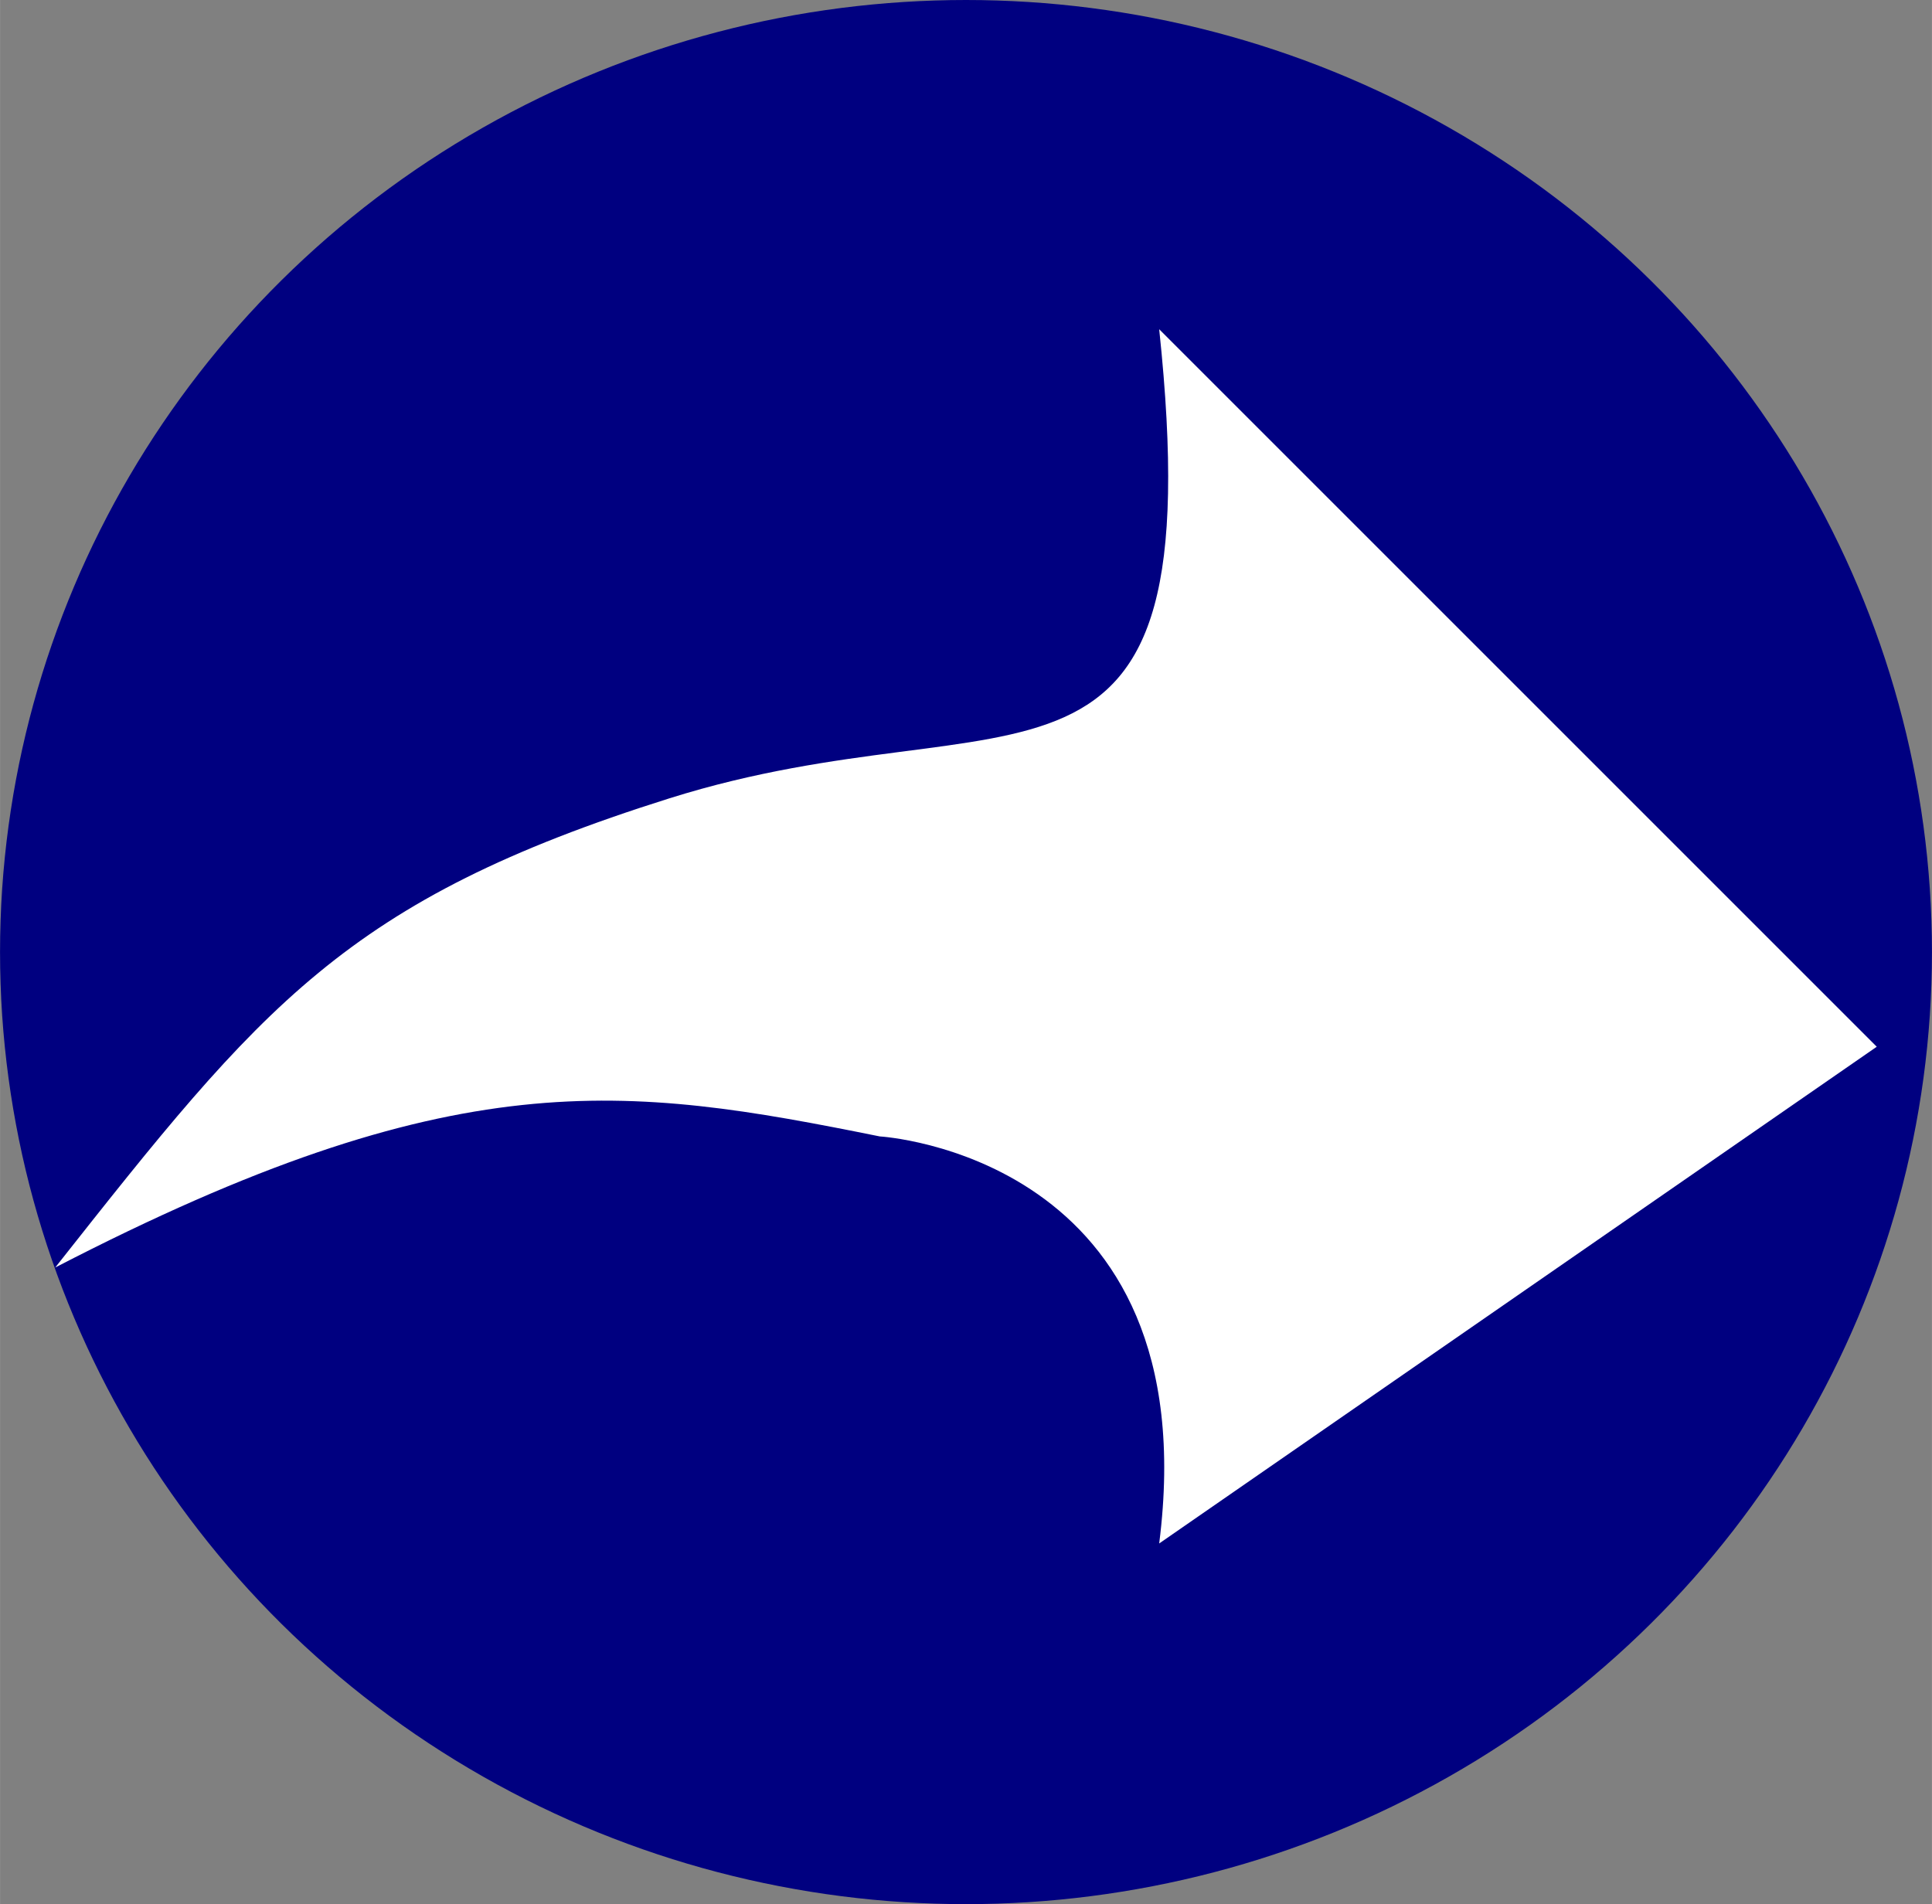
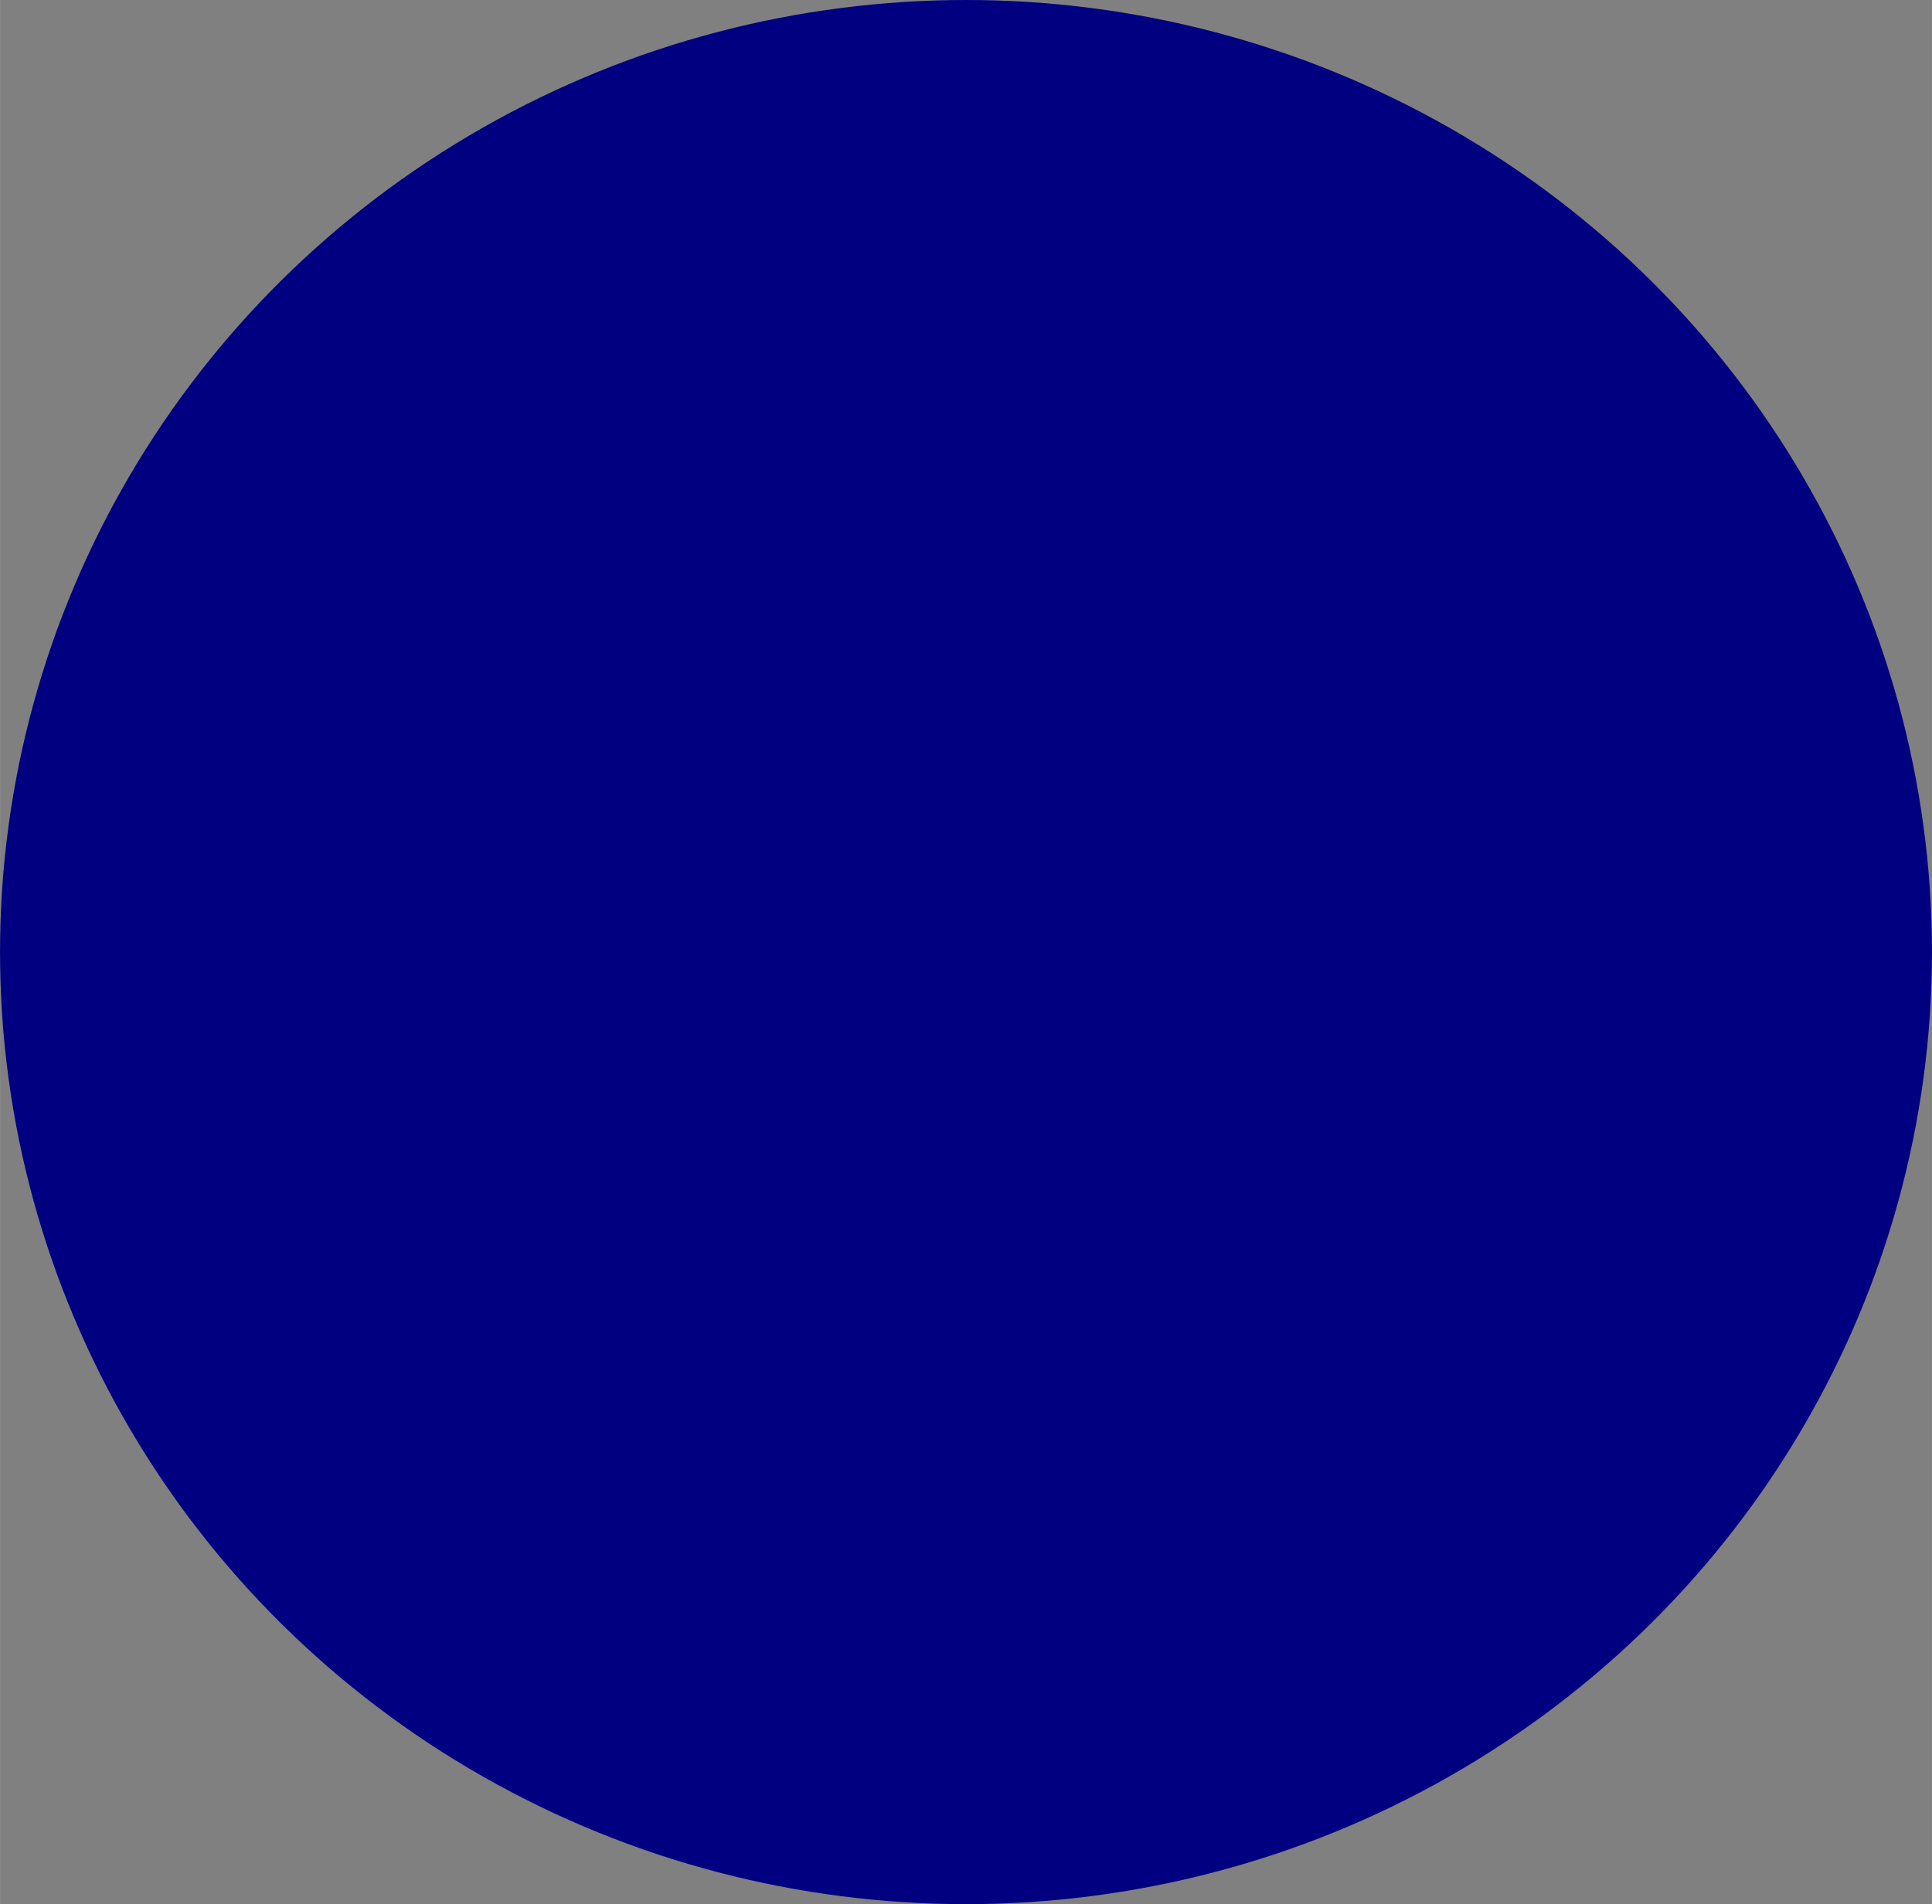
<svg xmlns="http://www.w3.org/2000/svg" xmlns:ns1="http://www.inkscape.org/namespaces/inkscape" xmlns:ns2="http://sodipodi.sourceforge.net/DTD/sodipodi-0.dtd" width="19.756mm" height="19.473mm" viewBox="0 0 70 69" id="svg2" version="1.1" ns1:version="0.91 r13725" ns1:export-filename="/home/algot/Documents/runeman.org/clipart/more.png" ns1:export-xdpi="30.857143" ns1:export-ydpi="30.857143" ns2:docname="more.svg">
  <rect x="0" y="0" width="70" height="69" fill="#808080" stroke="none" />
  <title id="title4158">More Button</title>
  <defs id="defs4" />
  <ns2:namedview id="base" pagecolor="#ffffff" bordercolor="#666666" borderopacity="1.0" ns1:pageopacity="0.0" ns1:pageshadow="2" ns1:zoom="2" ns1:cx="37.857143" ns1:cy="16.000008" ns1:document-units="px" ns1:current-layer="layer1" showgrid="false" fit-margin-top="0" fit-margin-left="0" fit-margin-right="0" fit-margin-bottom="0" ns1:window-width="1366" ns1:window-height="712" ns1:window-x="0" ns1:window-y="0" ns1:window-maximized="1">
    <ns1:grid type="xygrid" id="grid3336" originx="280" originy="-570" />
  </ns2:namedview>
  <g ns1:label="Layer 1" ns1:groupmode="layer" id="layer1" transform="translate(280,-413.362)">
    <ellipse style="opacity:1;fill:#000080;fill-opacity:1;stroke:none;stroke-width:3;stroke-linecap:round;stroke-miterlimit:4;stroke-dasharray:none;stroke-opacity:1" id="path3340" cx="-245" cy="447.862" rx="35" ry="34.5" />
-     <path style="fill:#ffffff;fill-rule:evenodd;stroke:none;stroke-width:1px;stroke-linecap:butt;stroke-linejoin:miter;stroke-opacity:1" d="m -278,459.292 c 7.5,-9.5 10.516,-13.306 22.25,-17 12.519,-3.941 19.734,1.757 17.75,-17 l 26,26 -26,18 c 1.786,-14.071 -10.125,-14.75 -10.125,-14.75 -9.242,-1.866 -15.375,-2.75 -29.875,4.75 z" id="path3338" ns1:connector-curvature="0" ns2:nodetypes="cscccsc" />
  </g>
</svg>